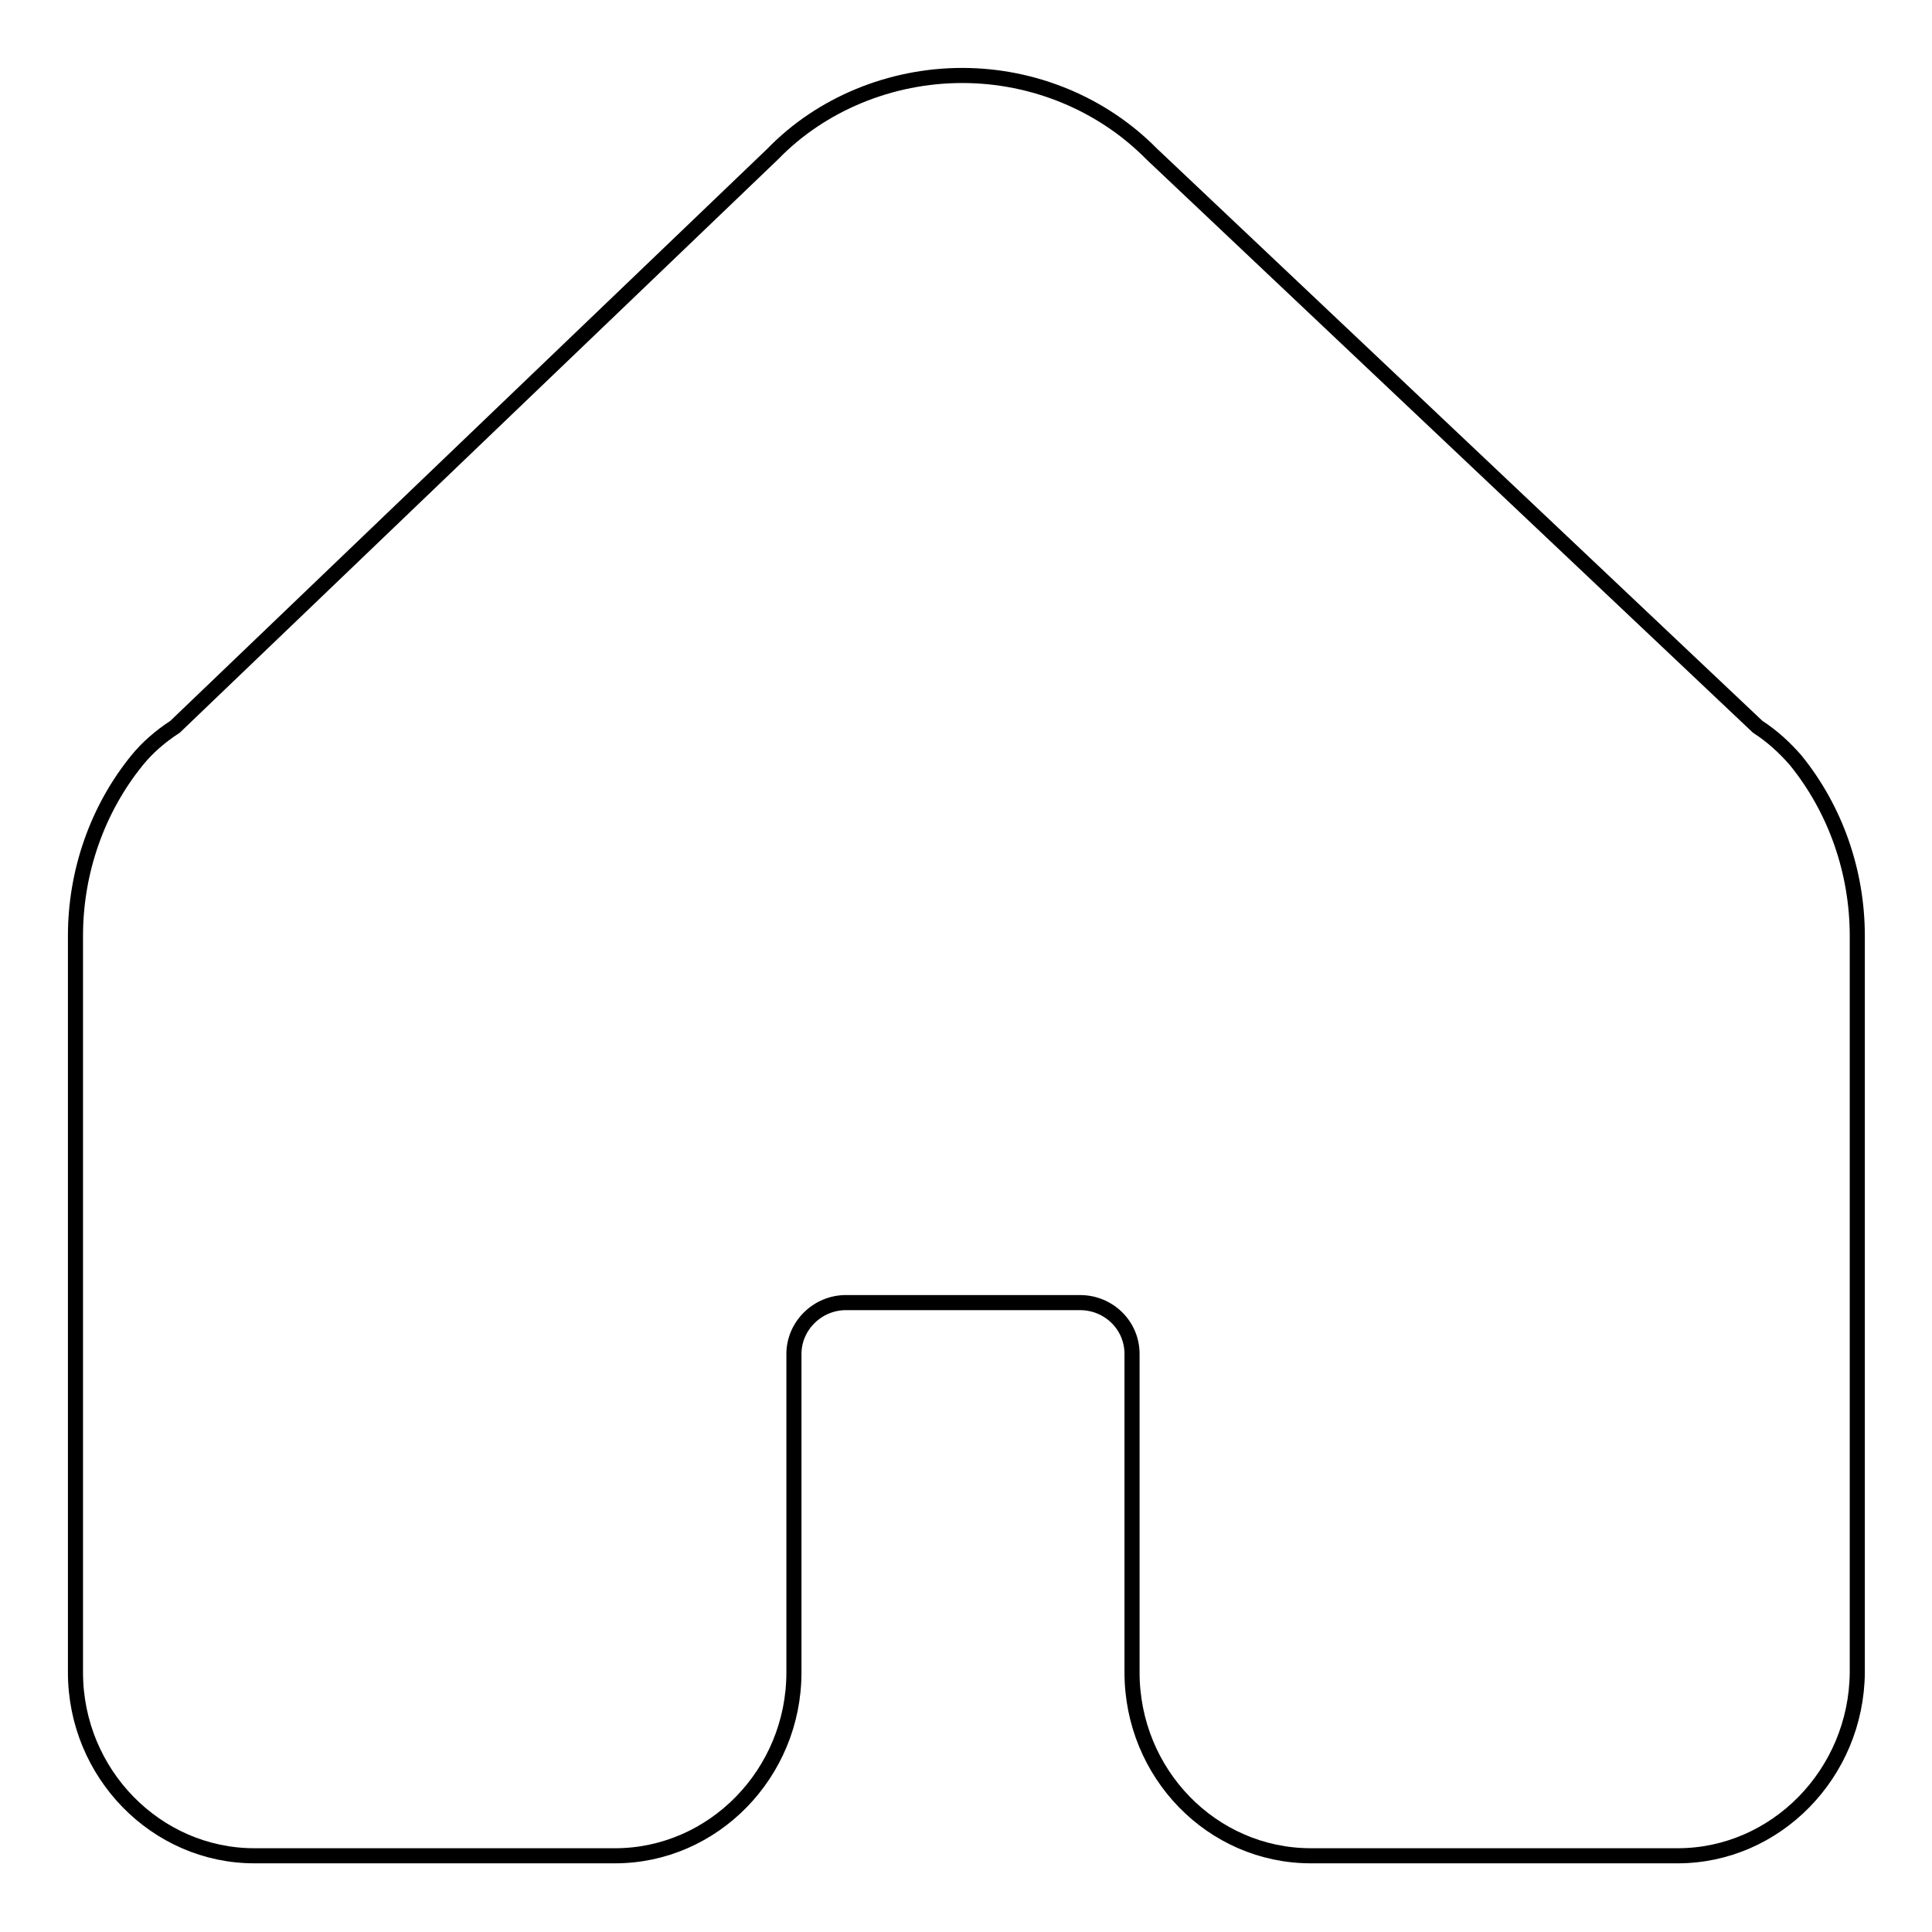
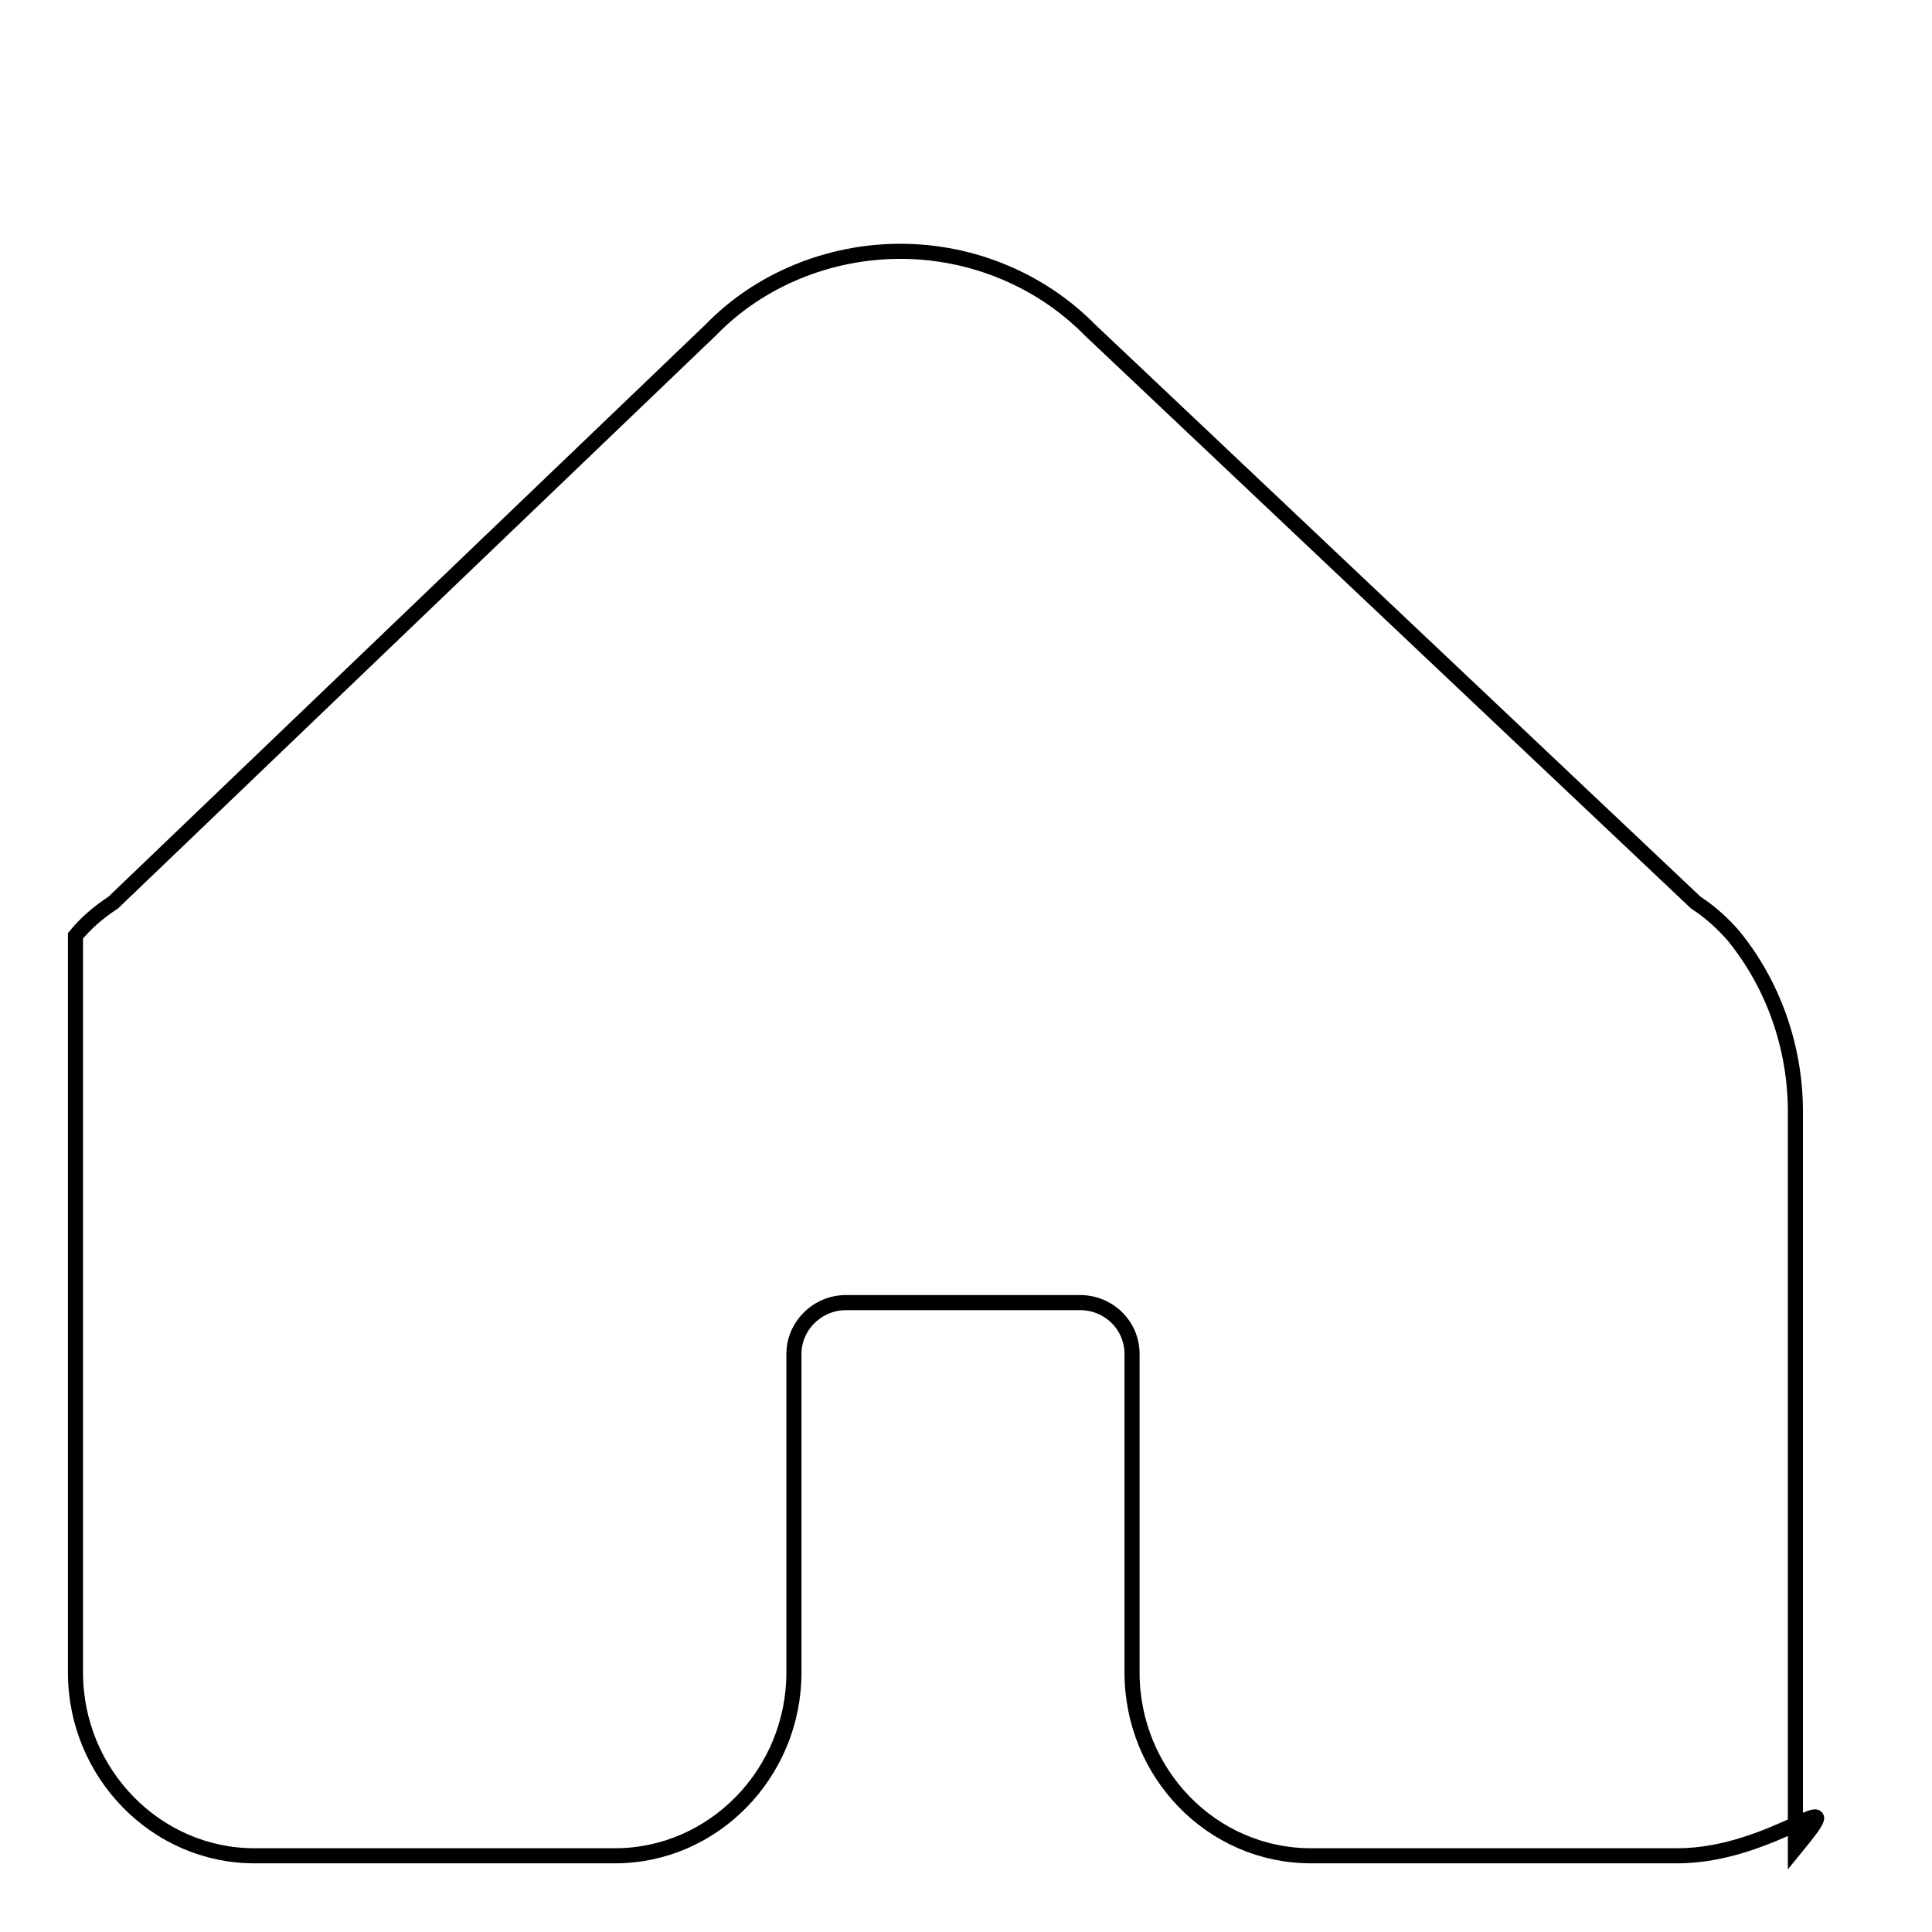
<svg xmlns="http://www.w3.org/2000/svg" version="1.1" x="0px" y="0px" viewBox="0 0 256 256" enable-background="new 0 0 256 256" xml:space="preserve">
  <g>
-     <path stroke-width="2" fill-opacity="0" stroke="#000000" d="M222.3,245.9h-48.6c-13.1,0-23.7-10.9-23.7-24.3v-42.2c0-3.8-3.1-6.8-6.9-6.8h-31c-3.8,0-6.9,3.1-6.9,6.8 v42.2c0,13.4-10.7,24.3-23.7,24.3H33.7C20.7,245.9,10,235,10,221.6v-97.6c0-8.5,2.9-16.8,8.2-23.3c1.3-1.6,3-3.1,5-4.4l79.2-75.9 c6.4-6.6,15.6-10.4,25.1-10.4c9.5,0,18.6,3.8,25.1,10.4l80.3,75.9c2,1.3,3.6,2.8,5,4.4c5.3,6.5,8.2,14.8,8.2,23.3v97.6 C246,235,235.3,245.9,222.3,245.9z" />
+     <path stroke-width="2" fill-opacity="0" stroke="#000000" d="M222.3,245.9h-48.6c-13.1,0-23.7-10.9-23.7-24.3v-42.2c0-3.8-3.1-6.8-6.9-6.8h-31c-3.8,0-6.9,3.1-6.9,6.8 v42.2c0,13.4-10.7,24.3-23.7,24.3H33.7C20.7,245.9,10,235,10,221.6v-97.6c1.3-1.6,3-3.1,5-4.4l79.2-75.9 c6.4-6.6,15.6-10.4,25.1-10.4c9.5,0,18.6,3.8,25.1,10.4l80.3,75.9c2,1.3,3.6,2.8,5,4.4c5.3,6.5,8.2,14.8,8.2,23.3v97.6 C246,235,235.3,245.9,222.3,245.9z" />
  </g>
</svg>